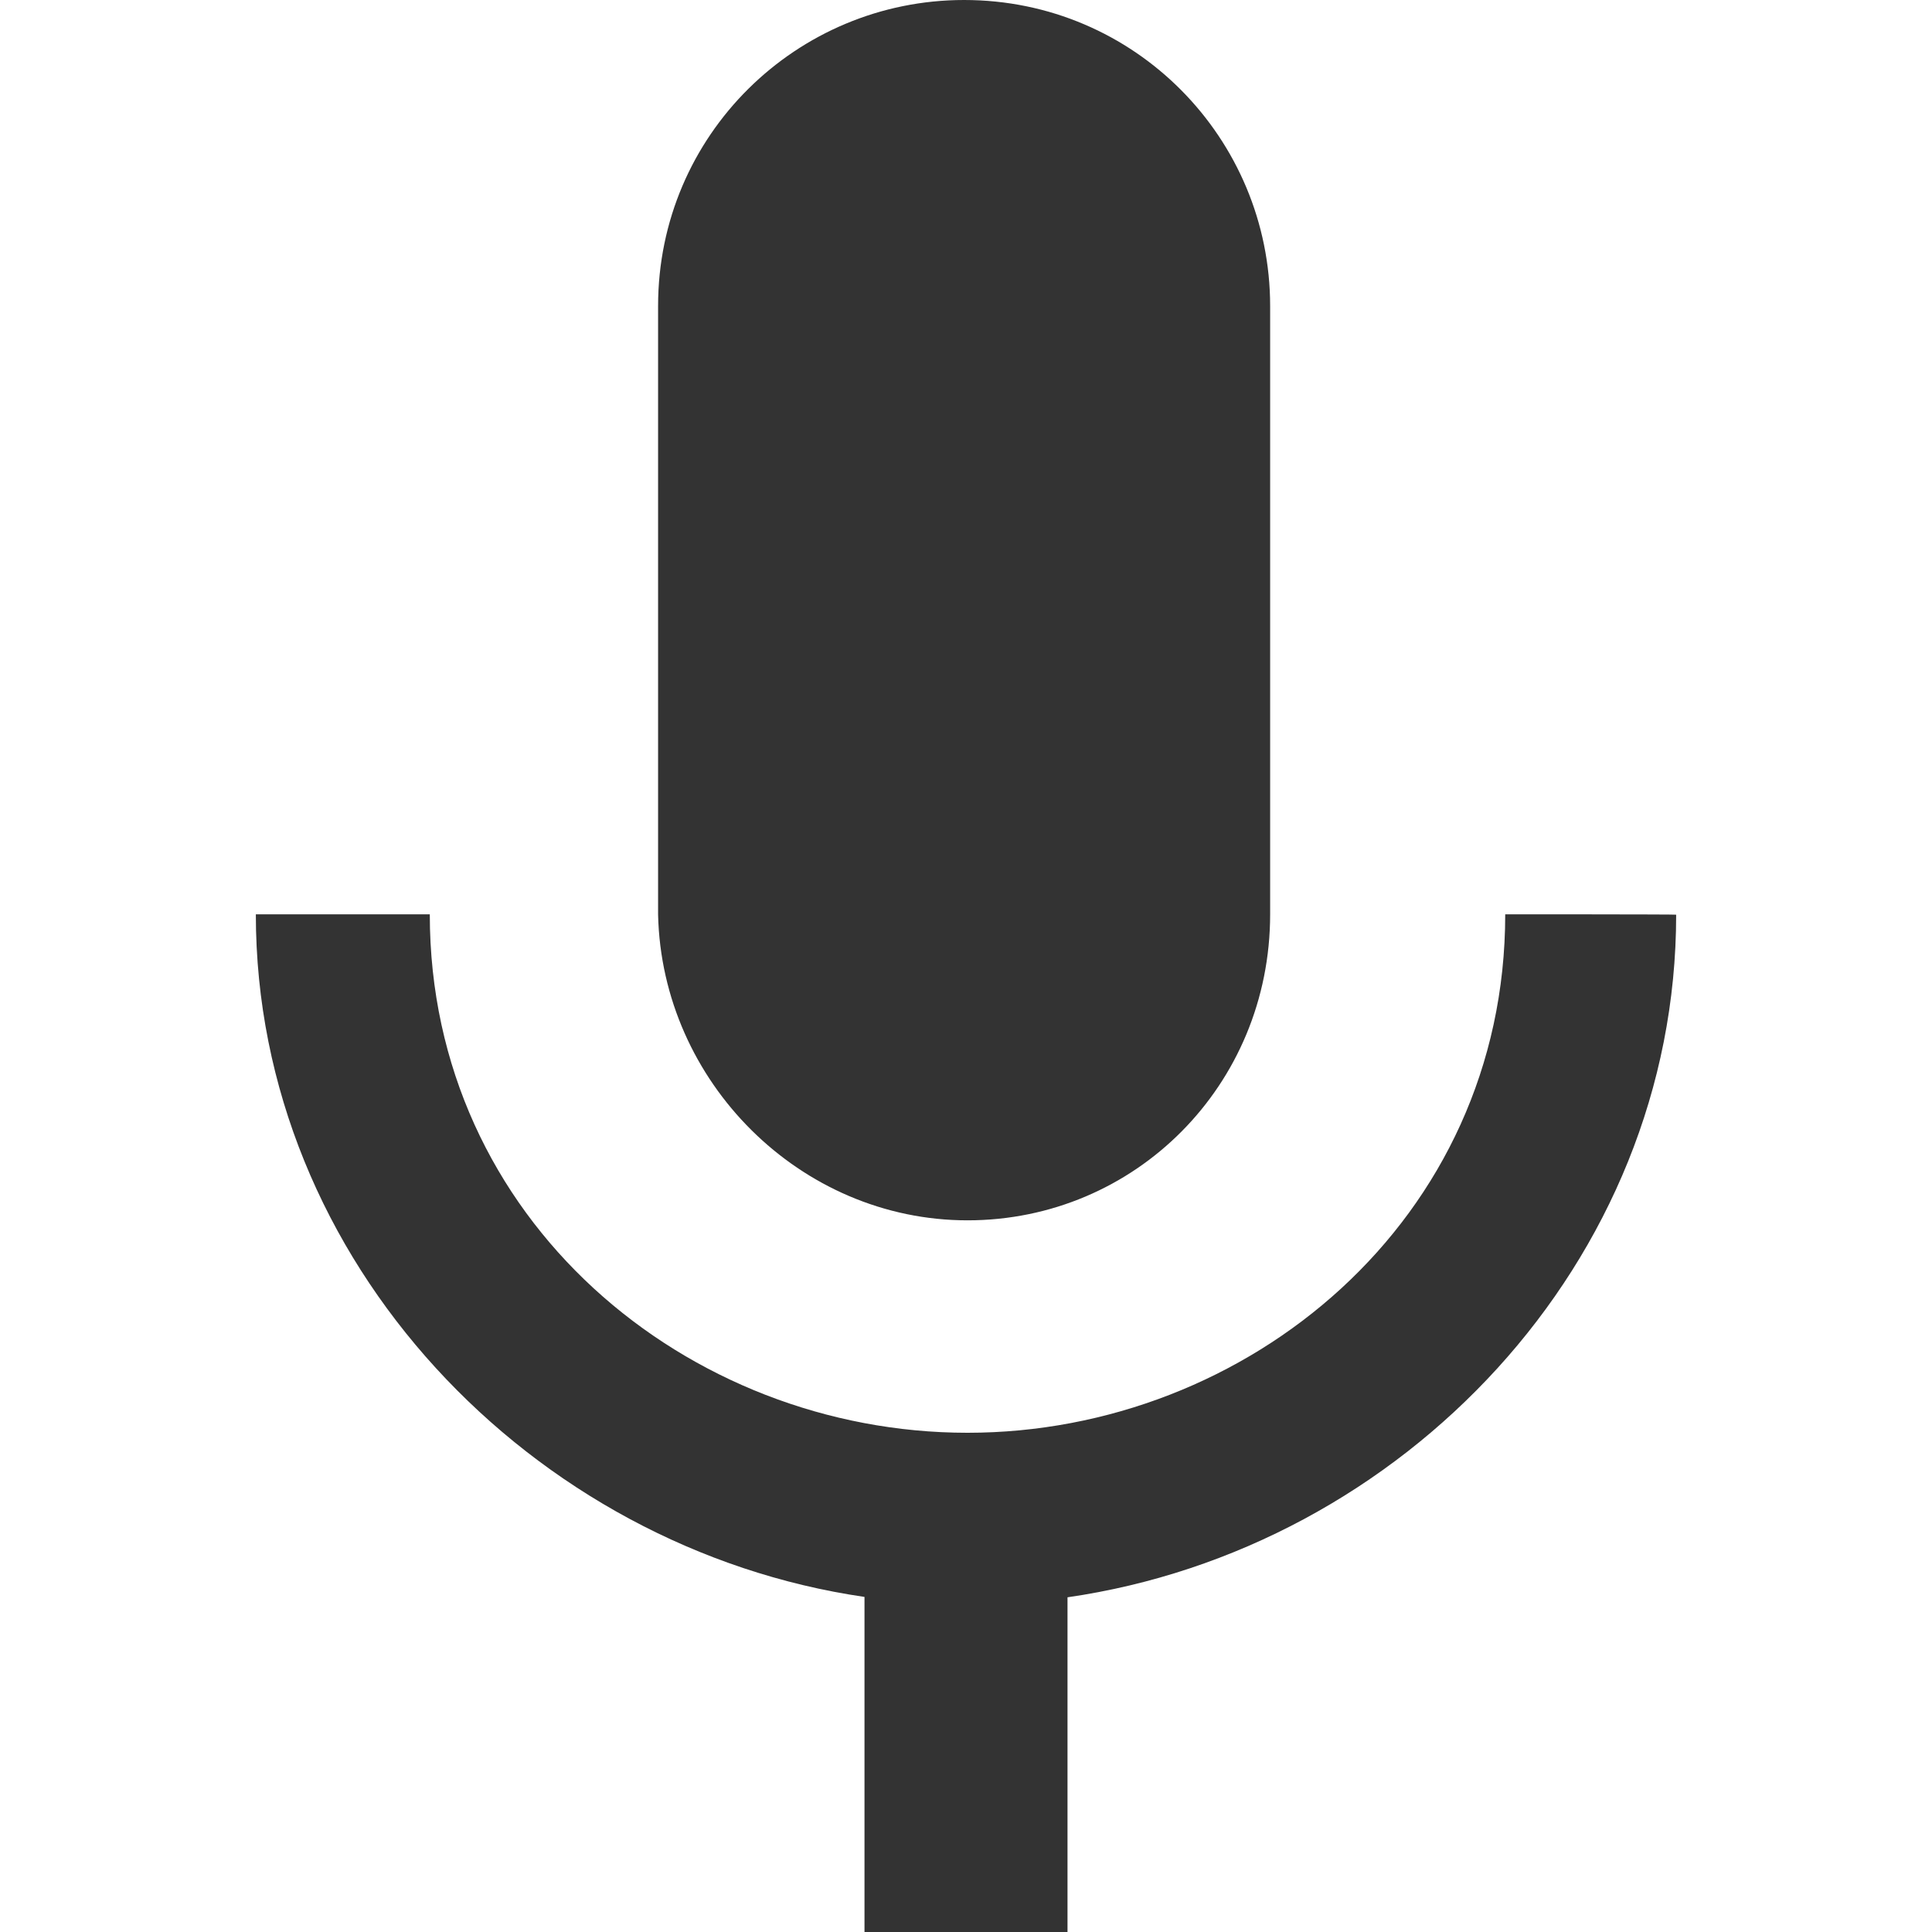
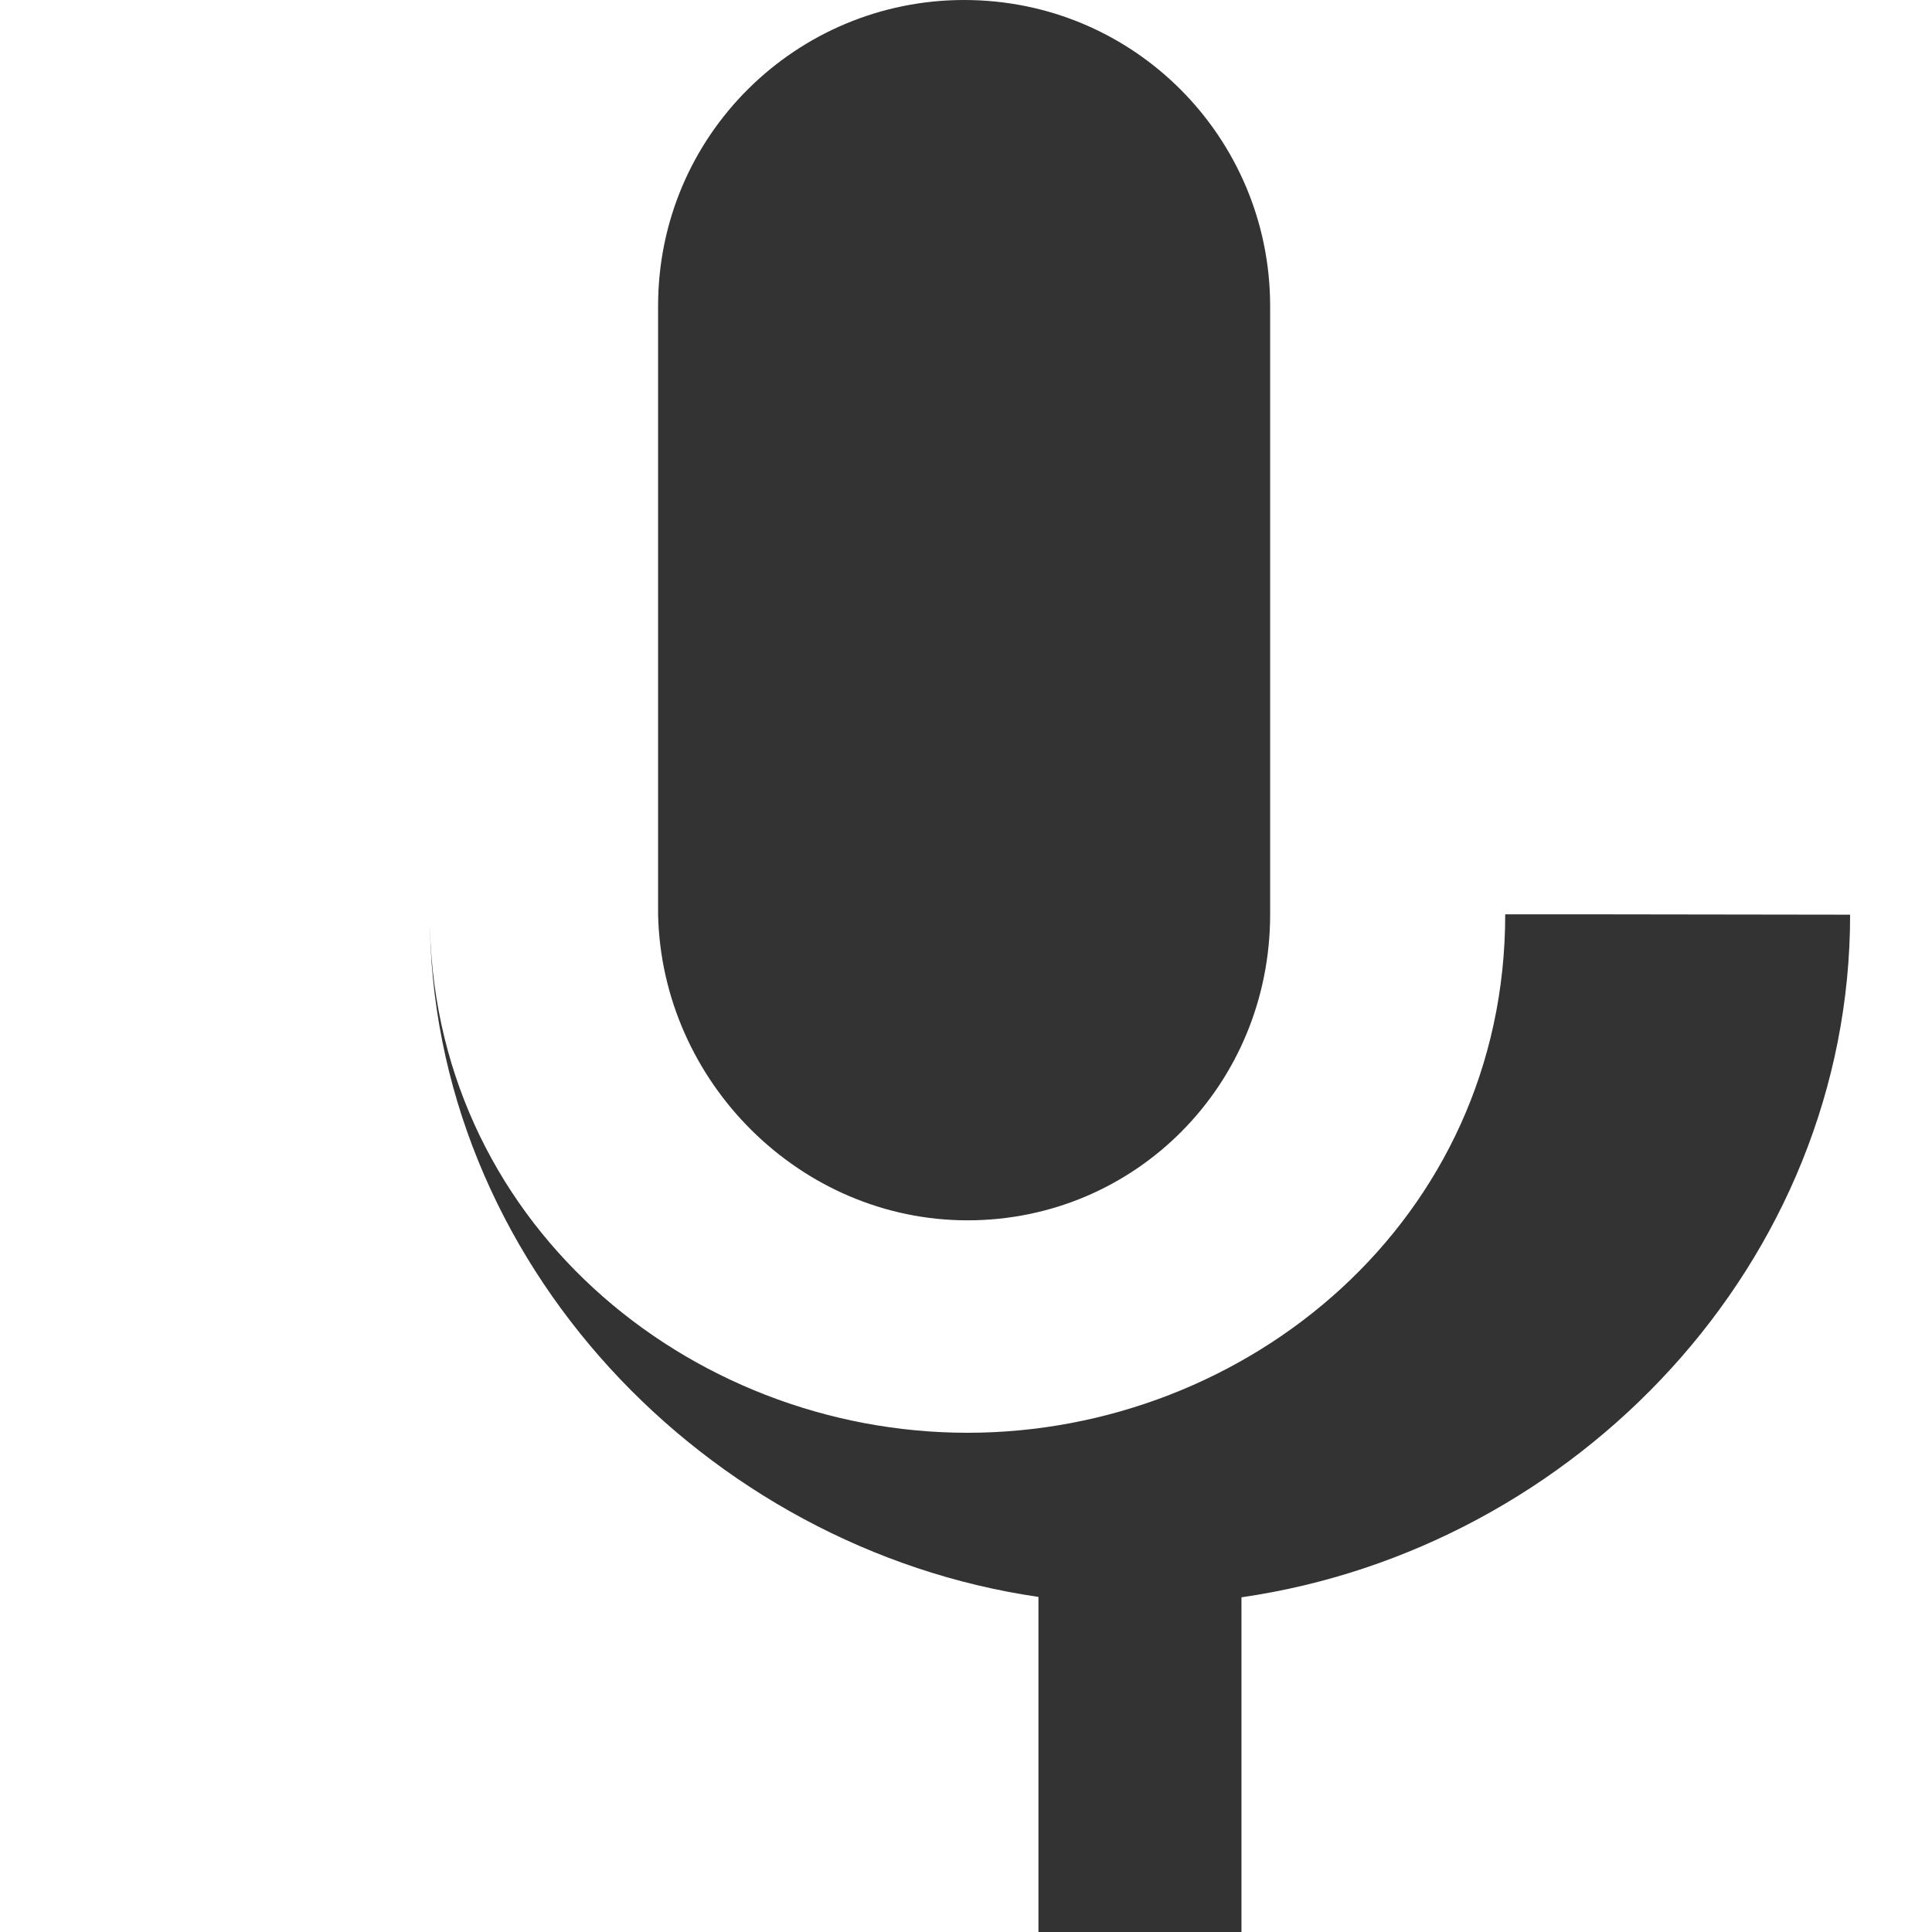
<svg xmlns="http://www.w3.org/2000/svg" version="1.1" id="Layer_1" x="0px" y="0px" viewBox="0 0 512 512" style="enable-background:new 0 0 512 512;" xml:space="preserve">
  <style type="text/css">
	.st0{fill:#333333;}
</style>
  <g id="XMLID_2_">
-     <path id="XMLID_6_" class="st0" d="M256.4,323.4c44.4,0,80.2-35.8,80.2-81.1V81.1c0-44.4-35.8-81.1-81.1-81.1   c-44.4,0-81.1,35.8-81.1,81.1v161.3C175.4,286.7,212.1,323.4,256.4,323.4z M398.9,242.3c0,81.1-68.3,137.4-142.5,137.4   s-142.5-56.3-142.5-137.4H67.8c0,92.2,73.4,168.1,161.3,180.9V512h53.8v-88.7c88.7-12.8,161.3-88.7,161.3-180.9   C444.2,242.3,398.9,242.3,398.9,242.3z" />
+     <path id="XMLID_6_" class="st0" d="M256.4,323.4c44.4,0,80.2-35.8,80.2-81.1V81.1c0-44.4-35.8-81.1-81.1-81.1   c-44.4,0-81.1,35.8-81.1,81.1v161.3C175.4,286.7,212.1,323.4,256.4,323.4z M398.9,242.3c0,81.1-68.3,137.4-142.5,137.4   s-142.5-56.3-142.5-137.4c0,92.2,73.4,168.1,161.3,180.9V512h53.8v-88.7c88.7-12.8,161.3-88.7,161.3-180.9   C444.2,242.3,398.9,242.3,398.9,242.3z" />
  </g>
</svg>